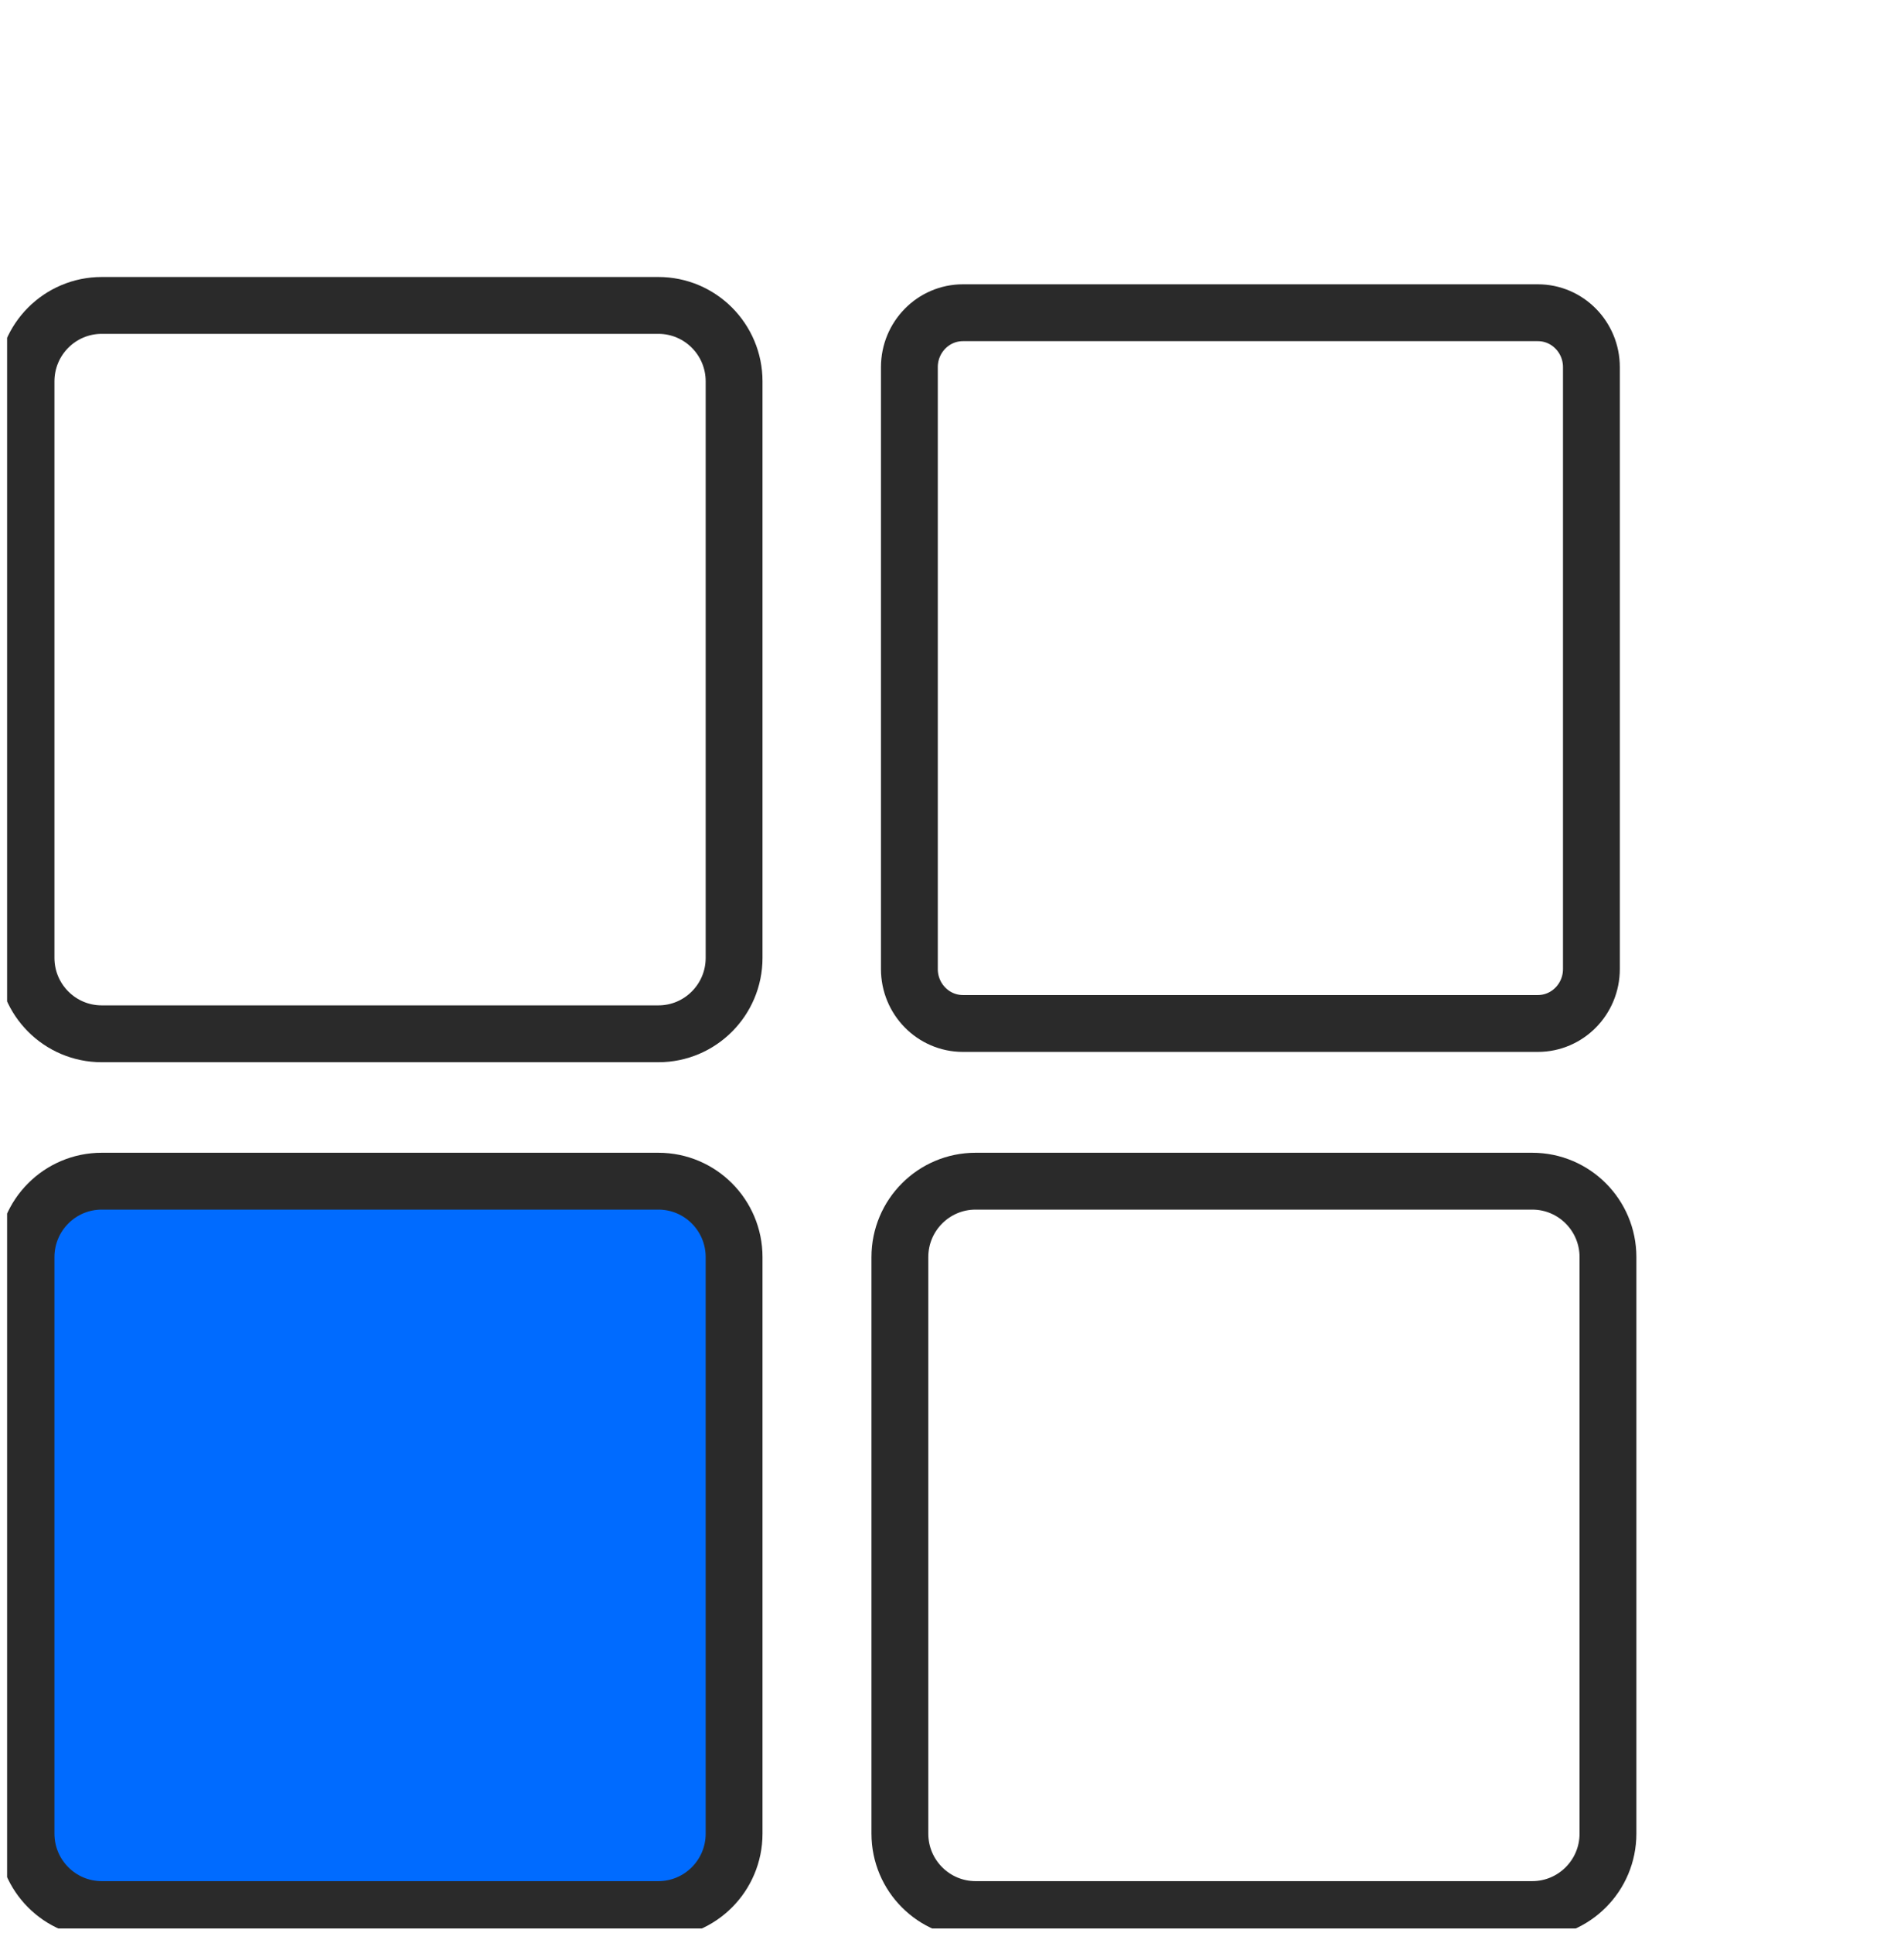
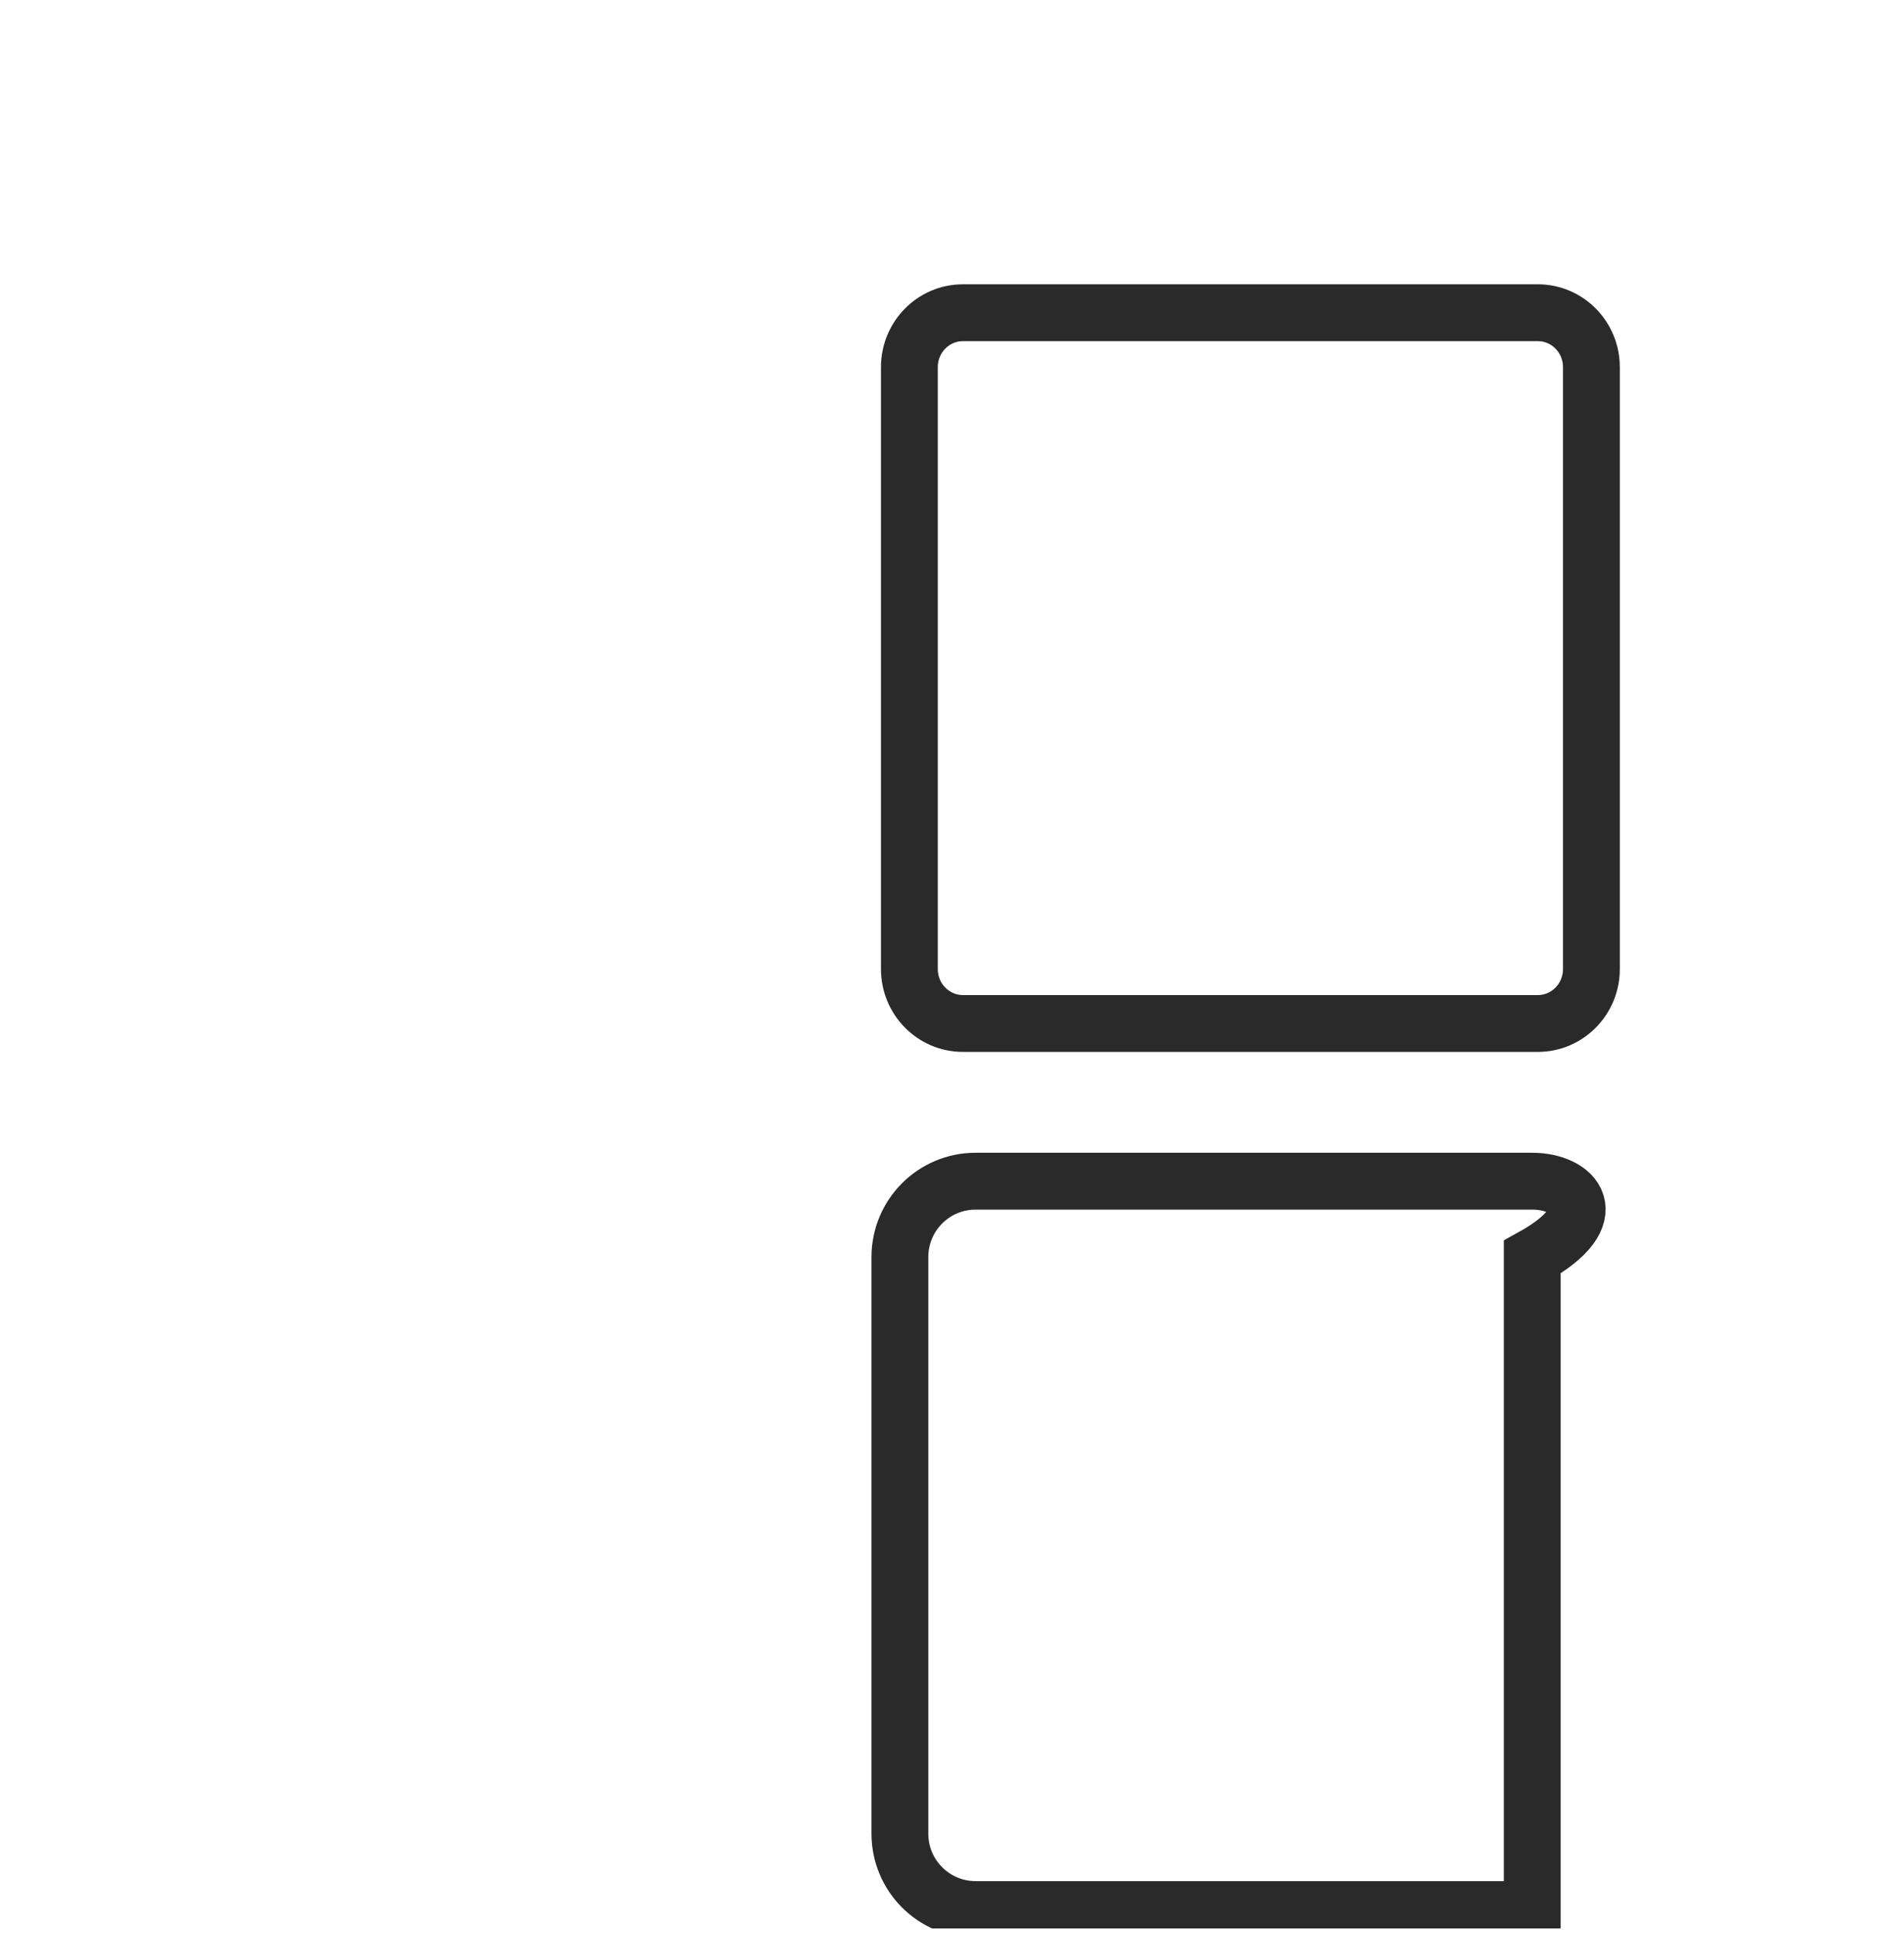
<svg xmlns="http://www.w3.org/2000/svg" width="67" height="68" viewBox="0 0 67 68" fill="none">
  <g clip-path="url(#clip0_2009_3631)">
-     <path d="M23.168 10.743H3.58C2.108 10.743 0.916 11.939 0.916 13.414V33.693C0.916 35.167 2.108 36.363 3.58 36.363H23.168C24.64 36.363 25.832 35.167 25.832 33.693V13.414C25.832 11.939 24.64 10.743 23.168 10.743Z" stroke="#2A2A2A" stroke-width="2" />
    <path d="M54.115 11H33.885C32.844 11 32 11.857 32 12.915V34.085C32 35.143 32.844 36 33.885 36H54.115C55.156 36 56 35.143 56 34.085V12.915C56 11.857 55.156 11 54.115 11Z" stroke="#2A2A2A" stroke-width="2" />
-     <path d="M23.168 41.547H3.58C2.108 41.547 0.916 42.743 0.916 44.218V64.496C0.916 65.971 2.108 67.167 3.58 67.167H23.168C24.64 67.167 25.832 65.971 25.832 64.496V44.218C25.832 42.743 24.64 41.547 23.168 41.547Z" fill="#006BFF" stroke="#2A2A2A" stroke-width="2" />
-     <path d="M53.918 41.547H34.33C32.858 41.547 31.666 42.743 31.666 44.218V64.496C31.666 65.971 32.858 67.167 34.33 67.167H53.918C55.39 67.167 56.583 65.971 56.583 64.496V44.218C56.583 42.743 55.39 41.547 53.918 41.547Z" stroke="#2A2A2A" stroke-width="2" />
+     <path d="M53.918 41.547H34.33C32.858 41.547 31.666 42.743 31.666 44.218V64.496C31.666 65.971 32.858 67.167 34.33 67.167H53.918V44.218C56.583 42.743 55.39 41.547 53.918 41.547Z" stroke="#2A2A2A" stroke-width="2" />
  </g>
  <defs>
    <clipPath id="clip0_2009_3631">
      <rect width="66" height="67" fill="white" transform="translate(0.25 0.833)" />
    </clipPath>
  </defs>
</svg>